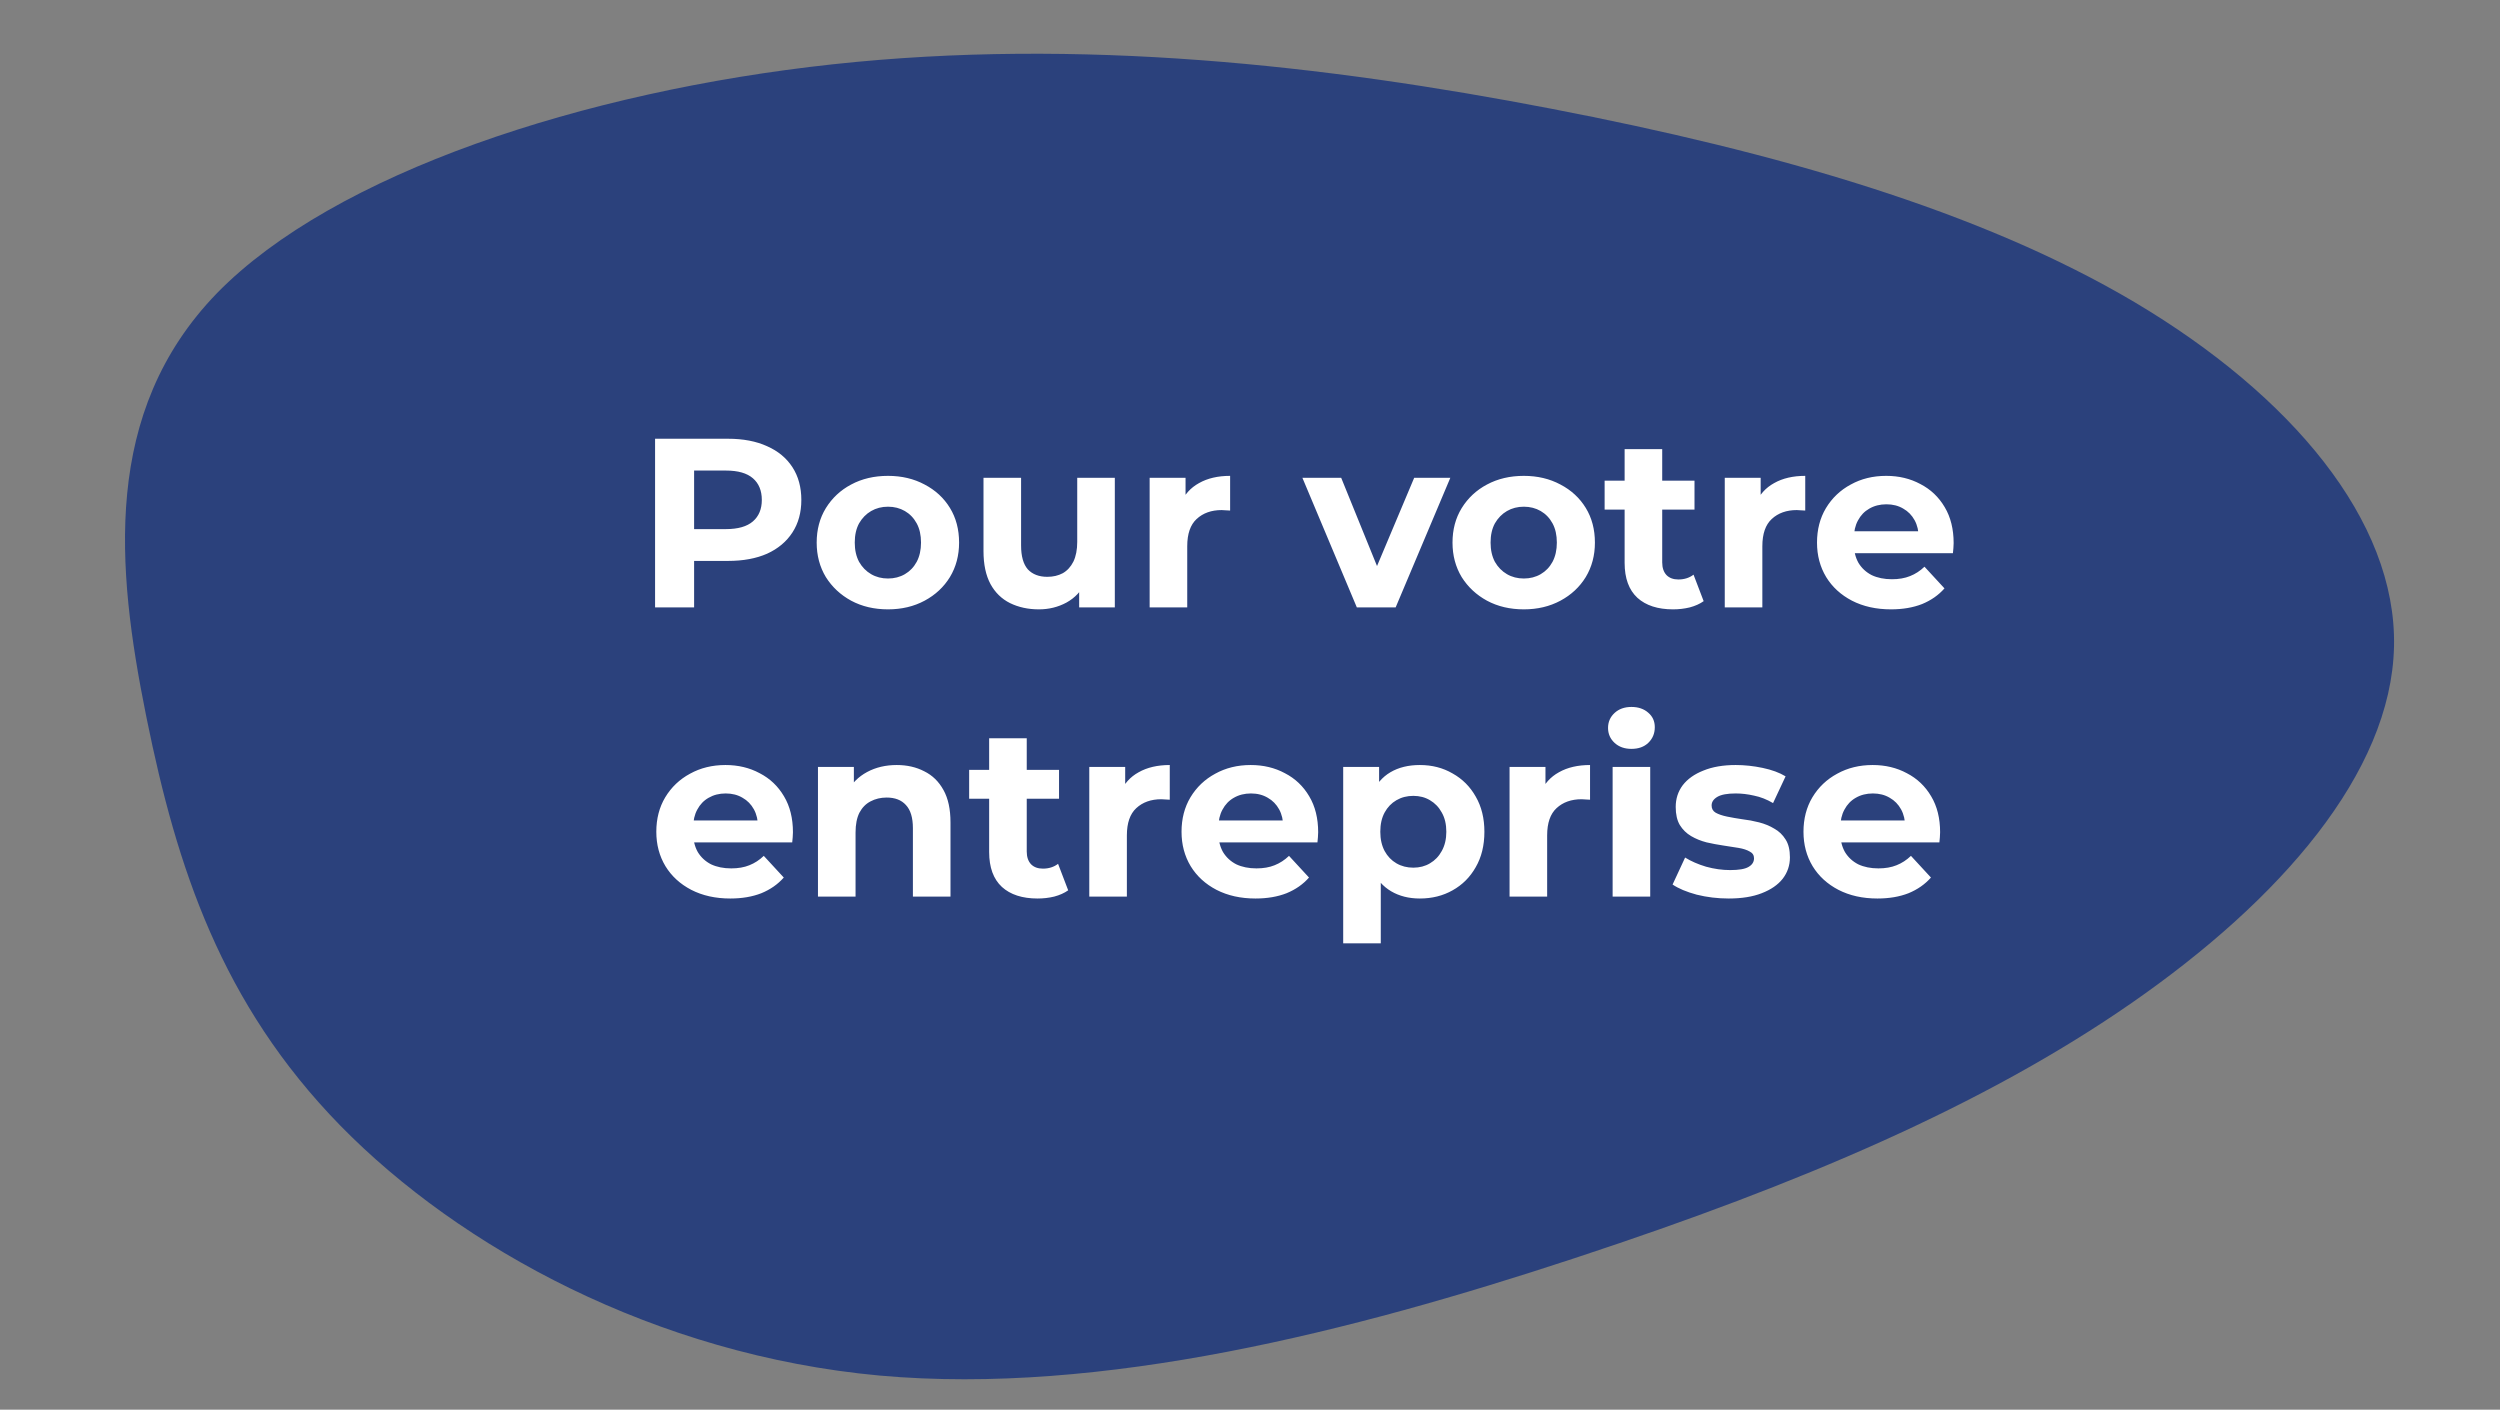
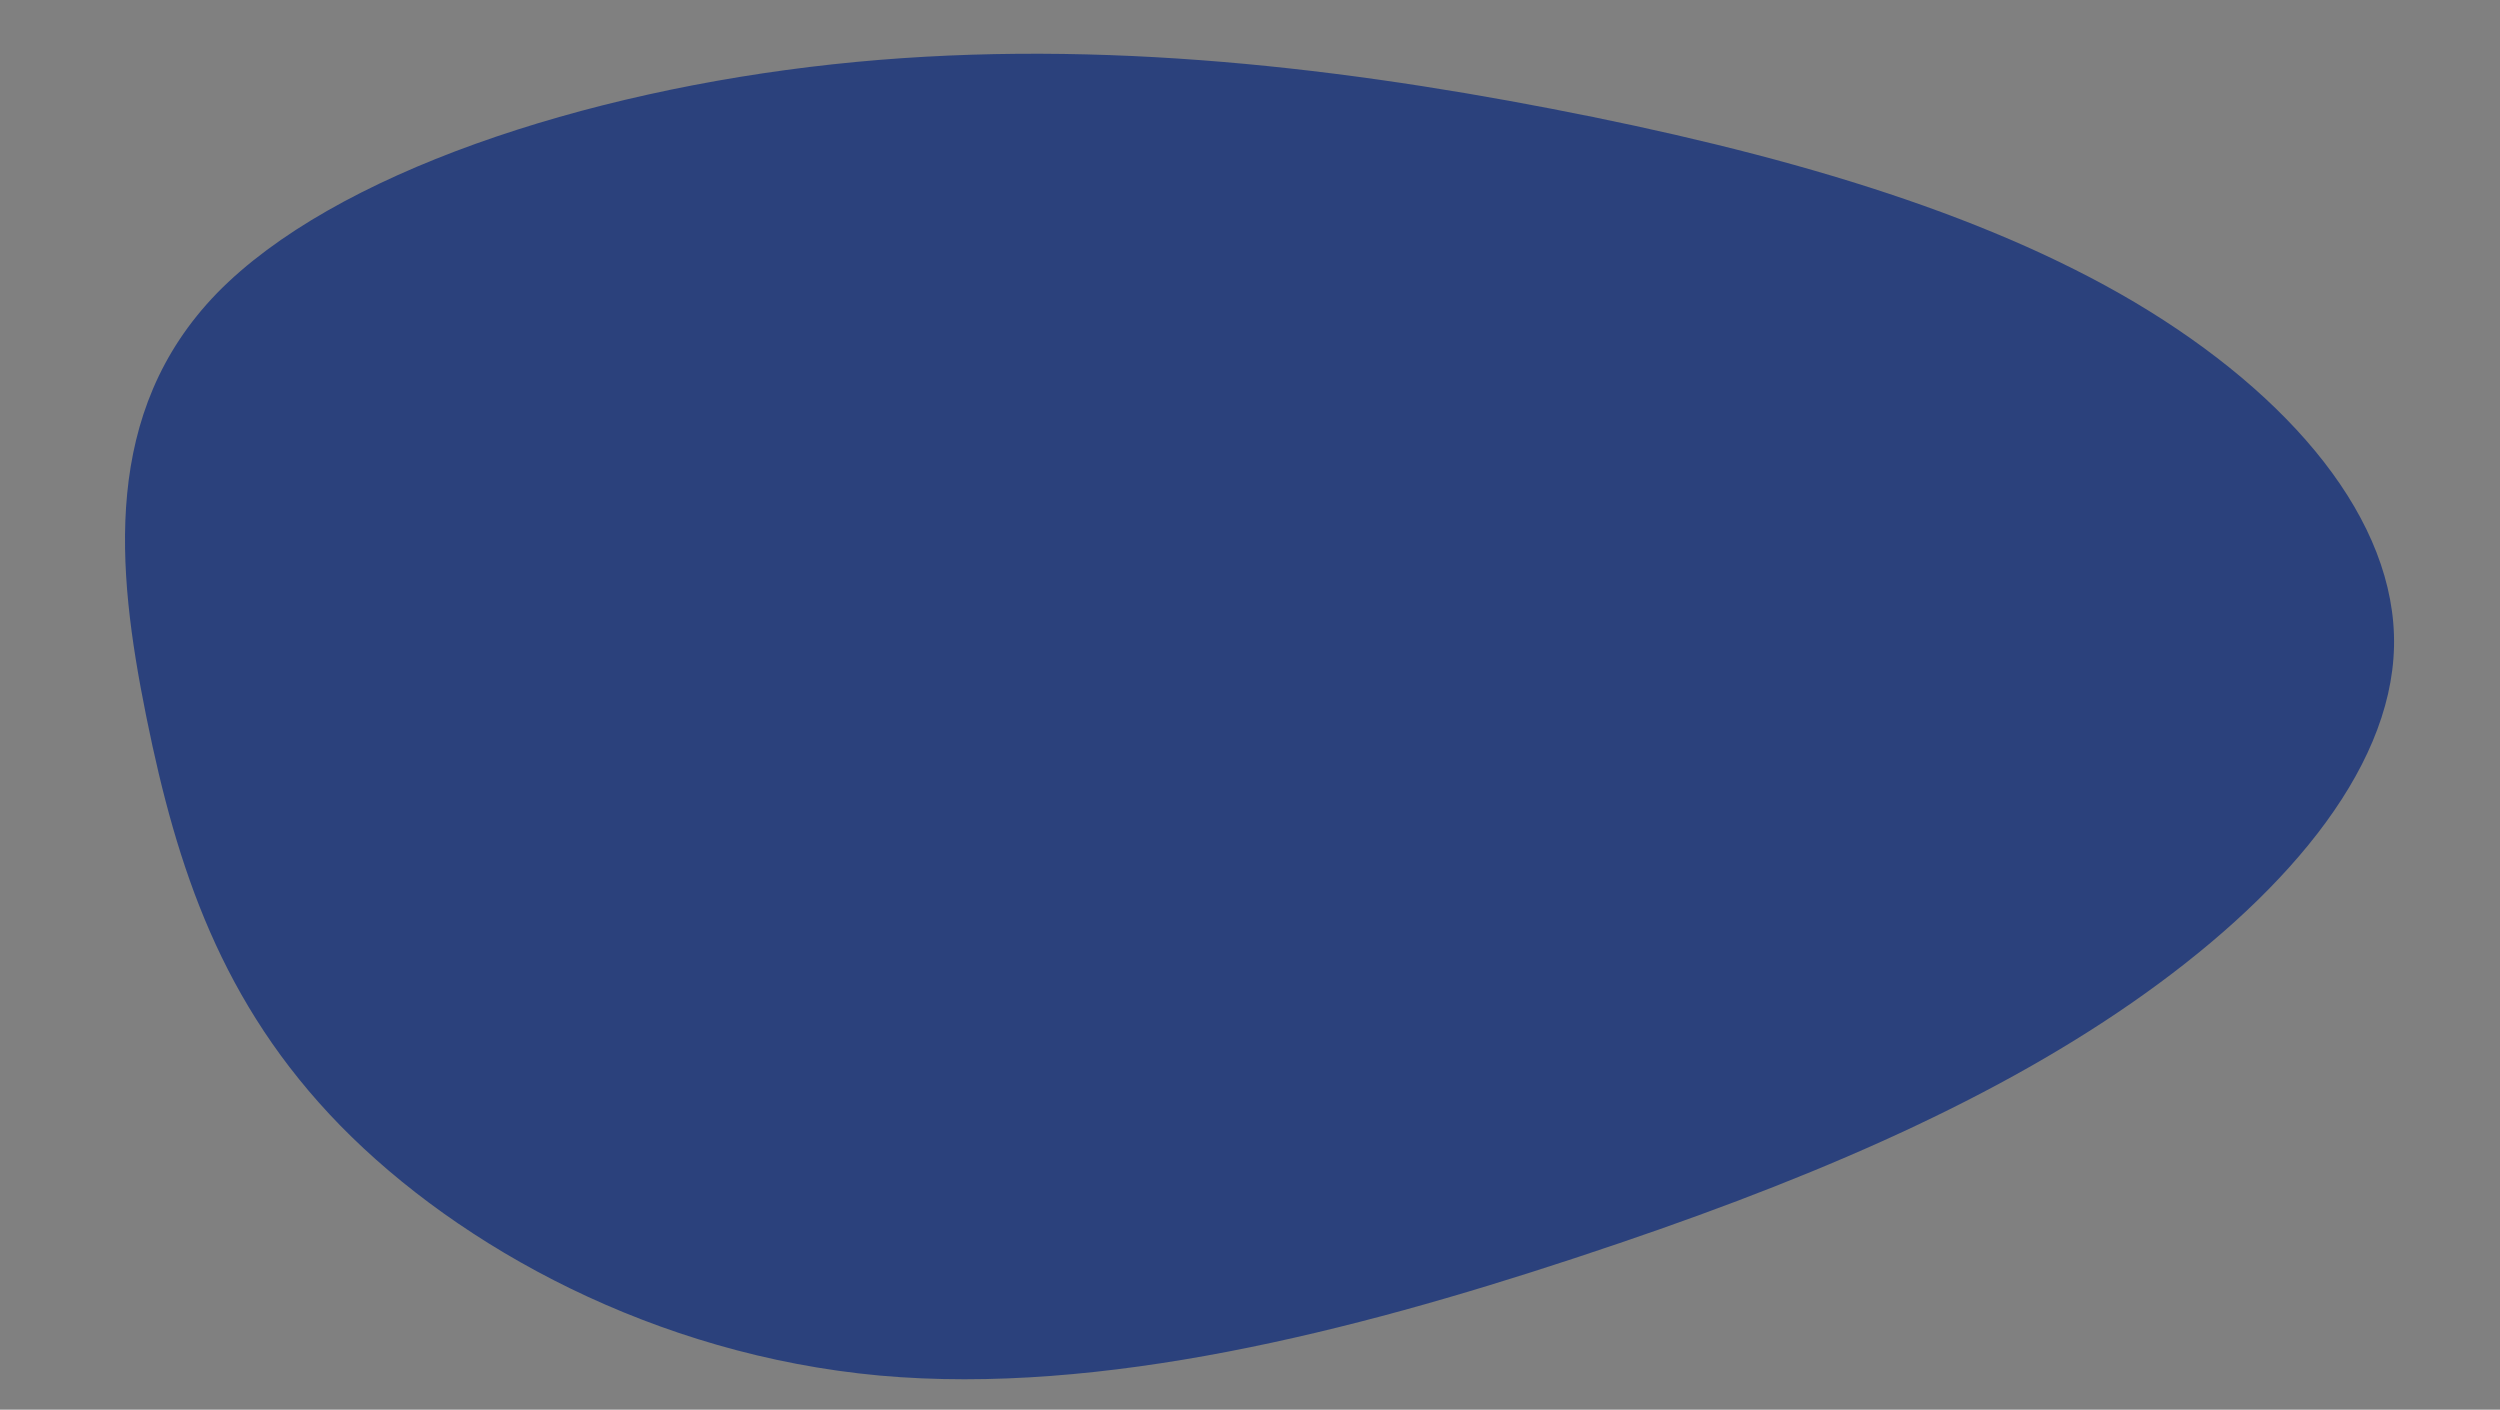
<svg xmlns="http://www.w3.org/2000/svg" width="415" height="234" viewBox="0 0 415 234" fill="none">
  <rect x="0" y="0" width="415" height="234" fill="#808080" stroke="none" />
  <path fill-rule="evenodd" clip-rule="evenodd" d="M354.455 50.229C328.701 34.946 294.85 25.243 257.464 18.038C220.078 10.833 179.321 6.211 138.164 10.682C96.925 15.156 55.449 28.763 36.024 48.659C16.874 68.399 19.338 94.347 24.222 118.641L24.371 119.377C29.353 143.882 36.686 166.57 56.497 186.854C76.307 207.092 108.756 224.92 146.007 228.343C182.964 231.684 224.785 220.902 260.992 208.984L262.087 208.622C298.546 196.607 329.25 183.565 353.85 166.496C378.451 149.428 396.947 128.333 397.406 107.33C397.867 86.373 380.211 65.556 354.455 50.229Z" fill="#2B417C" />
-   <path d="M108.742 100.833V72.832H120.862C123.369 72.832 125.529 73.246 127.342 74.073C129.155 74.873 130.555 76.032 131.542 77.552C132.529 79.073 133.022 80.886 133.022 82.993C133.022 85.073 132.529 86.873 131.542 88.392C130.555 89.912 129.155 91.086 127.342 91.912C125.529 92.713 123.369 93.112 120.862 93.112H112.342L115.222 90.192V100.833H108.742ZM115.222 90.912L112.342 87.832H120.502C122.502 87.832 123.995 87.406 124.982 86.552C125.969 85.699 126.462 84.513 126.462 82.993C126.462 81.446 125.969 80.246 124.982 79.392C123.995 78.539 122.502 78.112 120.502 78.112H112.342L115.222 75.032V90.912ZM147.409 101.153C145.116 101.153 143.076 100.673 141.289 99.713C139.529 98.752 138.129 97.446 137.089 95.793C136.076 94.112 135.569 92.206 135.569 90.073C135.569 87.912 136.076 86.006 137.089 84.353C138.129 82.672 139.529 81.366 141.289 80.433C143.076 79.472 145.116 78.993 147.409 78.993C149.676 78.993 151.702 79.472 153.489 80.433C155.276 81.366 156.676 82.659 157.689 84.312C158.702 85.966 159.209 87.886 159.209 90.073C159.209 92.206 158.702 94.112 157.689 95.793C156.676 97.446 155.276 98.752 153.489 99.713C151.702 100.673 149.676 101.153 147.409 101.153ZM147.409 96.032C148.449 96.032 149.382 95.793 150.209 95.312C151.036 94.832 151.689 94.153 152.169 93.272C152.649 92.366 152.889 91.299 152.889 90.073C152.889 88.819 152.649 87.752 152.169 86.873C151.689 85.993 151.036 85.312 150.209 84.832C149.382 84.353 148.449 84.112 147.409 84.112C146.369 84.112 145.436 84.353 144.609 84.832C143.782 85.312 143.116 85.993 142.609 86.873C142.129 87.752 141.889 88.819 141.889 90.073C141.889 91.299 142.129 92.366 142.609 93.272C143.116 94.153 143.782 94.832 144.609 95.312C145.436 95.793 146.369 96.032 147.409 96.032ZM172.46 101.153C170.673 101.153 169.073 100.806 167.66 100.113C166.273 99.419 165.193 98.366 164.42 96.953C163.647 95.513 163.26 93.686 163.26 91.472V79.312H169.5V90.552C169.5 92.339 169.873 93.659 170.62 94.513C171.393 95.339 172.473 95.752 173.86 95.752C174.82 95.752 175.673 95.552 176.42 95.153C177.167 94.726 177.753 94.086 178.18 93.233C178.607 92.353 178.82 91.259 178.82 89.953V79.312H185.06V100.833H179.14V94.912L180.22 96.632C179.5 98.126 178.433 99.259 177.02 100.033C175.633 100.779 174.113 101.153 172.46 101.153ZM190.841 100.833V79.312H196.801V85.392L195.961 83.632C196.601 82.112 197.628 80.966 199.041 80.192C200.454 79.392 202.174 78.993 204.201 78.993V84.752C203.934 84.726 203.694 84.713 203.481 84.713C203.268 84.686 203.041 84.672 202.801 84.672C201.094 84.672 199.708 85.166 198.641 86.153C197.601 87.112 197.081 88.619 197.081 90.672V100.833H190.841ZM225.236 100.833L216.196 79.312H222.636L230.156 97.832H226.956L234.756 79.312H240.756L231.676 100.833H225.236ZM252.956 101.153C250.663 101.153 248.623 100.673 246.836 99.713C245.076 98.752 243.676 97.446 242.636 95.793C241.623 94.112 241.116 92.206 241.116 90.073C241.116 87.912 241.623 86.006 242.636 84.353C243.676 82.672 245.076 81.366 246.836 80.433C248.623 79.472 250.663 78.993 252.956 78.993C255.223 78.993 257.249 79.472 259.036 80.433C260.823 81.366 262.223 82.659 263.236 84.312C264.249 85.966 264.756 87.886 264.756 90.073C264.756 92.206 264.249 94.112 263.236 95.793C262.223 97.446 260.823 98.752 259.036 99.713C257.249 100.673 255.223 101.153 252.956 101.153ZM252.956 96.032C253.996 96.032 254.929 95.793 255.756 95.312C256.583 94.832 257.236 94.153 257.716 93.272C258.196 92.366 258.436 91.299 258.436 90.073C258.436 88.819 258.196 87.752 257.716 86.873C257.236 85.993 256.583 85.312 255.756 84.832C254.929 84.353 253.996 84.112 252.956 84.112C251.916 84.112 250.983 84.353 250.156 84.832C249.329 85.312 248.663 85.993 248.156 86.873C247.676 87.752 247.436 88.819 247.436 90.073C247.436 91.299 247.676 92.366 248.156 93.272C248.663 94.153 249.329 94.832 250.156 95.312C250.983 95.793 251.916 96.032 252.956 96.032ZM277.727 101.153C275.194 101.153 273.22 100.513 271.807 99.233C270.394 97.926 269.687 95.993 269.687 93.433V74.552H275.927V93.353C275.927 94.259 276.167 94.966 276.647 95.472C277.127 95.953 277.78 96.192 278.607 96.192C279.594 96.192 280.434 95.926 281.127 95.392L282.807 99.793C282.167 100.246 281.394 100.593 280.487 100.833C279.607 101.046 278.687 101.153 277.727 101.153ZM266.367 84.593V79.793H281.287V84.593H266.367ZM286.31 100.833V79.312H292.27V85.392L291.43 83.632C292.07 82.112 293.096 80.966 294.51 80.192C295.923 79.392 297.643 78.993 299.67 78.993V84.752C299.403 84.726 299.163 84.713 298.95 84.713C298.736 84.686 298.51 84.672 298.27 84.672C296.563 84.672 295.176 85.166 294.11 86.153C293.07 87.112 292.55 88.619 292.55 90.672V100.833H286.31ZM313.904 101.153C311.45 101.153 309.29 100.673 307.424 99.713C305.584 98.752 304.157 97.446 303.144 95.793C302.13 94.112 301.624 92.206 301.624 90.073C301.624 87.912 302.117 86.006 303.104 84.353C304.117 82.672 305.49 81.366 307.224 80.433C308.957 79.472 310.917 78.993 313.104 78.993C315.21 78.993 317.104 79.446 318.784 80.353C320.49 81.233 321.837 82.513 322.824 84.192C323.81 85.846 324.304 87.832 324.304 90.153C324.304 90.392 324.29 90.672 324.264 90.993C324.237 91.286 324.21 91.566 324.184 91.832H306.704V88.192H320.904L318.504 89.272C318.504 88.153 318.277 87.179 317.824 86.353C317.37 85.526 316.744 84.886 315.944 84.433C315.144 83.953 314.21 83.713 313.144 83.713C312.077 83.713 311.13 83.953 310.304 84.433C309.504 84.886 308.877 85.539 308.424 86.392C307.97 87.219 307.744 88.206 307.744 89.353V90.312C307.744 91.486 307.997 92.526 308.504 93.433C309.037 94.312 309.77 94.993 310.704 95.472C311.664 95.926 312.784 96.153 314.064 96.153C315.21 96.153 316.21 95.979 317.064 95.632C317.944 95.286 318.744 94.766 319.464 94.073L322.784 97.672C321.797 98.793 320.557 99.659 319.064 100.273C317.57 100.859 315.85 101.153 313.904 101.153ZM121.228 149.153C118.775 149.153 116.615 148.673 114.748 147.713C112.908 146.753 111.481 145.446 110.468 143.793C109.455 142.113 108.948 140.206 108.948 138.073C108.948 135.913 109.441 134.006 110.428 132.353C111.441 130.673 112.815 129.366 114.548 128.433C116.281 127.473 118.241 126.993 120.428 126.993C122.535 126.993 124.428 127.446 126.108 128.353C127.815 129.233 129.161 130.513 130.148 132.193C131.135 133.846 131.628 135.833 131.628 138.153C131.628 138.393 131.615 138.673 131.588 138.993C131.561 139.286 131.535 139.566 131.508 139.833H114.028V136.193H128.228L125.828 137.273C125.828 136.153 125.601 135.179 125.148 134.353C124.695 133.526 124.068 132.886 123.268 132.433C122.468 131.953 121.535 131.713 120.468 131.713C119.401 131.713 118.455 131.953 117.628 132.433C116.828 132.886 116.201 133.539 115.748 134.393C115.295 135.219 115.068 136.206 115.068 137.353V138.313C115.068 139.486 115.321 140.526 115.828 141.433C116.361 142.313 117.095 142.993 118.028 143.473C118.988 143.926 120.108 144.153 121.388 144.153C122.535 144.153 123.535 143.979 124.388 143.633C125.268 143.286 126.068 142.766 126.788 142.073L130.108 145.673C129.121 146.793 127.881 147.659 126.388 148.273C124.895 148.859 123.175 149.153 121.228 149.153ZM148.862 126.993C150.569 126.993 152.089 127.339 153.422 128.033C154.782 128.699 155.849 129.739 156.622 131.153C157.396 132.539 157.782 134.326 157.782 136.513V148.833H151.542V137.473C151.542 135.739 151.156 134.459 150.382 133.633C149.636 132.806 148.569 132.393 147.182 132.393C146.196 132.393 145.302 132.606 144.502 133.033C143.729 133.433 143.116 134.059 142.662 134.913C142.236 135.766 142.022 136.859 142.022 138.193V148.833H135.782V127.313H141.742V133.273L140.622 131.473C141.396 130.033 142.502 128.926 143.942 128.153C145.382 127.379 147.022 126.993 148.862 126.993ZM172.239 149.153C169.705 149.153 167.732 148.513 166.319 147.233C164.905 145.926 164.199 143.993 164.199 141.433V122.553H170.439V141.353C170.439 142.259 170.679 142.966 171.159 143.473C171.639 143.953 172.292 144.193 173.119 144.193C174.105 144.193 174.945 143.926 175.639 143.393L177.319 147.793C176.679 148.246 175.905 148.593 174.999 148.833C174.119 149.046 173.199 149.153 172.239 149.153ZM160.879 132.593V127.793H175.799V132.593H160.879ZM180.821 148.833V127.313H186.781V133.393L185.941 131.633C186.581 130.113 187.608 128.966 189.021 128.193C190.435 127.393 192.155 126.993 194.181 126.993V132.753C193.915 132.726 193.675 132.713 193.461 132.713C193.248 132.686 193.021 132.673 192.781 132.673C191.075 132.673 189.688 133.166 188.621 134.153C187.581 135.113 187.061 136.619 187.061 138.673V148.833H180.821ZM208.415 149.153C205.962 149.153 203.802 148.673 201.935 147.713C200.095 146.753 198.669 145.446 197.655 143.793C196.642 142.113 196.135 140.206 196.135 138.073C196.135 135.913 196.629 134.006 197.615 132.353C198.629 130.673 200.002 129.366 201.735 128.433C203.469 127.473 205.429 126.993 207.615 126.993C209.722 126.993 211.615 127.446 213.295 128.353C215.002 129.233 216.349 130.513 217.335 132.193C218.322 133.846 218.815 135.833 218.815 138.153C218.815 138.393 218.802 138.673 218.775 138.993C218.749 139.286 218.722 139.566 218.695 139.833H201.215V136.193H215.415L213.015 137.273C213.015 136.153 212.789 135.179 212.335 134.353C211.882 133.526 211.255 132.886 210.455 132.433C209.655 131.953 208.722 131.713 207.655 131.713C206.589 131.713 205.642 131.953 204.815 132.433C204.015 132.886 203.389 133.539 202.935 134.393C202.482 135.219 202.255 136.206 202.255 137.353V138.313C202.255 139.486 202.509 140.526 203.015 141.433C203.549 142.313 204.282 142.993 205.215 143.473C206.175 143.926 207.295 144.153 208.575 144.153C209.722 144.153 210.722 143.979 211.575 143.633C212.455 143.286 213.255 142.766 213.975 142.073L217.295 145.673C216.309 146.793 215.069 147.659 213.575 148.273C212.082 148.859 210.362 149.153 208.415 149.153ZM235.69 149.153C233.877 149.153 232.29 148.753 230.93 147.953C229.57 147.153 228.503 145.939 227.73 144.313C226.983 142.659 226.61 140.579 226.61 138.073C226.61 135.539 226.97 133.459 227.69 131.833C228.41 130.206 229.45 128.993 230.81 128.193C232.17 127.393 233.797 126.993 235.69 126.993C237.717 126.993 239.53 127.459 241.13 128.393C242.757 129.299 244.037 130.579 244.97 132.233C245.93 133.886 246.41 135.833 246.41 138.073C246.41 140.339 245.93 142.299 244.97 143.953C244.037 145.606 242.757 146.886 241.13 147.793C239.53 148.699 237.717 149.153 235.69 149.153ZM222.97 156.593V127.313H228.93V131.713L228.81 138.113L229.21 144.473V156.593H222.97ZM234.61 144.033C235.65 144.033 236.57 143.793 237.37 143.313C238.197 142.833 238.85 142.153 239.33 141.273C239.837 140.366 240.09 139.299 240.09 138.073C240.09 136.819 239.837 135.753 239.33 134.873C238.85 133.993 238.197 133.313 237.37 132.833C236.57 132.353 235.65 132.113 234.61 132.113C233.57 132.113 232.637 132.353 231.81 132.833C230.983 133.313 230.33 133.993 229.85 134.873C229.37 135.753 229.13 136.819 229.13 138.073C229.13 139.299 229.37 140.366 229.85 141.273C230.33 142.153 230.983 142.833 231.81 143.313C232.637 143.793 233.57 144.033 234.61 144.033ZM250.587 148.833V127.313H256.547V133.393L255.707 131.633C256.347 130.113 257.374 128.966 258.787 128.193C260.2 127.393 261.92 126.993 263.947 126.993V132.753C263.68 132.726 263.44 132.713 263.227 132.713C263.014 132.686 262.787 132.673 262.547 132.673C260.84 132.673 259.454 133.166 258.387 134.153C257.347 135.113 256.827 136.619 256.827 138.673V148.833H250.587ZM267.696 148.833V127.313H273.936V148.833H267.696ZM270.816 124.313C269.67 124.313 268.736 123.979 268.016 123.313C267.296 122.646 266.936 121.819 266.936 120.833C266.936 119.846 267.296 119.019 268.016 118.353C268.736 117.686 269.67 117.353 270.816 117.353C271.963 117.353 272.896 117.673 273.616 118.313C274.336 118.926 274.696 119.726 274.696 120.713C274.696 121.753 274.336 122.619 273.616 123.313C272.923 123.979 271.99 124.313 270.816 124.313ZM286.968 149.153C285.128 149.153 283.354 148.939 281.648 148.513C279.968 148.059 278.634 147.499 277.648 146.833L279.728 142.353C280.714 142.966 281.874 143.473 283.208 143.873C284.568 144.246 285.901 144.433 287.208 144.433C288.648 144.433 289.661 144.259 290.248 143.913C290.861 143.566 291.168 143.086 291.168 142.473C291.168 141.966 290.928 141.593 290.448 141.353C289.994 141.086 289.381 140.886 288.608 140.753C287.834 140.619 286.981 140.486 286.048 140.353C285.141 140.219 284.221 140.046 283.288 139.833C282.354 139.593 281.501 139.246 280.728 138.793C279.954 138.339 279.328 137.726 278.848 136.953C278.394 136.179 278.168 135.179 278.168 133.953C278.168 132.593 278.554 131.393 279.328 130.353C280.128 129.313 281.274 128.499 282.768 127.913C284.261 127.299 286.048 126.993 288.128 126.993C289.594 126.993 291.088 127.153 292.608 127.473C294.128 127.793 295.394 128.259 296.408 128.873L294.328 133.313C293.288 132.699 292.234 132.286 291.168 132.073C290.128 131.833 289.114 131.713 288.128 131.713C286.741 131.713 285.728 131.899 285.088 132.273C284.448 132.646 284.128 133.126 284.128 133.713C284.128 134.246 284.354 134.646 284.808 134.913C285.288 135.179 285.914 135.393 286.688 135.553C287.461 135.713 288.301 135.859 289.208 135.993C290.141 136.099 291.074 136.273 292.008 136.513C292.941 136.753 293.781 137.099 294.528 137.553C295.301 137.979 295.928 138.579 296.408 139.353C296.888 140.099 297.128 141.086 297.128 142.313C297.128 143.646 296.728 144.833 295.928 145.873C295.128 146.886 293.968 147.686 292.448 148.273C290.954 148.859 289.128 149.153 286.968 149.153ZM311.658 149.153C309.204 149.153 307.044 148.673 305.178 147.713C303.338 146.753 301.911 145.446 300.898 143.793C299.884 142.113 299.378 140.206 299.378 138.073C299.378 135.913 299.871 134.006 300.858 132.353C301.871 130.673 303.244 129.366 304.978 128.433C306.711 127.473 308.671 126.993 310.858 126.993C312.964 126.993 314.858 127.446 316.538 128.353C318.244 129.233 319.591 130.513 320.578 132.193C321.564 133.846 322.058 135.833 322.058 138.153C322.058 138.393 322.044 138.673 322.018 138.993C321.991 139.286 321.964 139.566 321.938 139.833H304.458V136.193H318.658L316.258 137.273C316.258 136.153 316.031 135.179 315.578 134.353C315.124 133.526 314.498 132.886 313.698 132.433C312.898 131.953 311.964 131.713 310.898 131.713C309.831 131.713 308.884 131.953 308.058 132.433C307.258 132.886 306.631 133.539 306.178 134.393C305.724 135.219 305.498 136.206 305.498 137.353V138.313C305.498 139.486 305.751 140.526 306.258 141.433C306.791 142.313 307.524 142.993 308.458 143.473C309.418 143.926 310.538 144.153 311.818 144.153C312.964 144.153 313.964 143.979 314.818 143.633C315.698 143.286 316.498 142.766 317.218 142.073L320.538 145.673C319.551 146.793 318.311 147.659 316.818 148.273C315.324 148.859 313.604 149.153 311.658 149.153Z" fill="white" />
</svg>